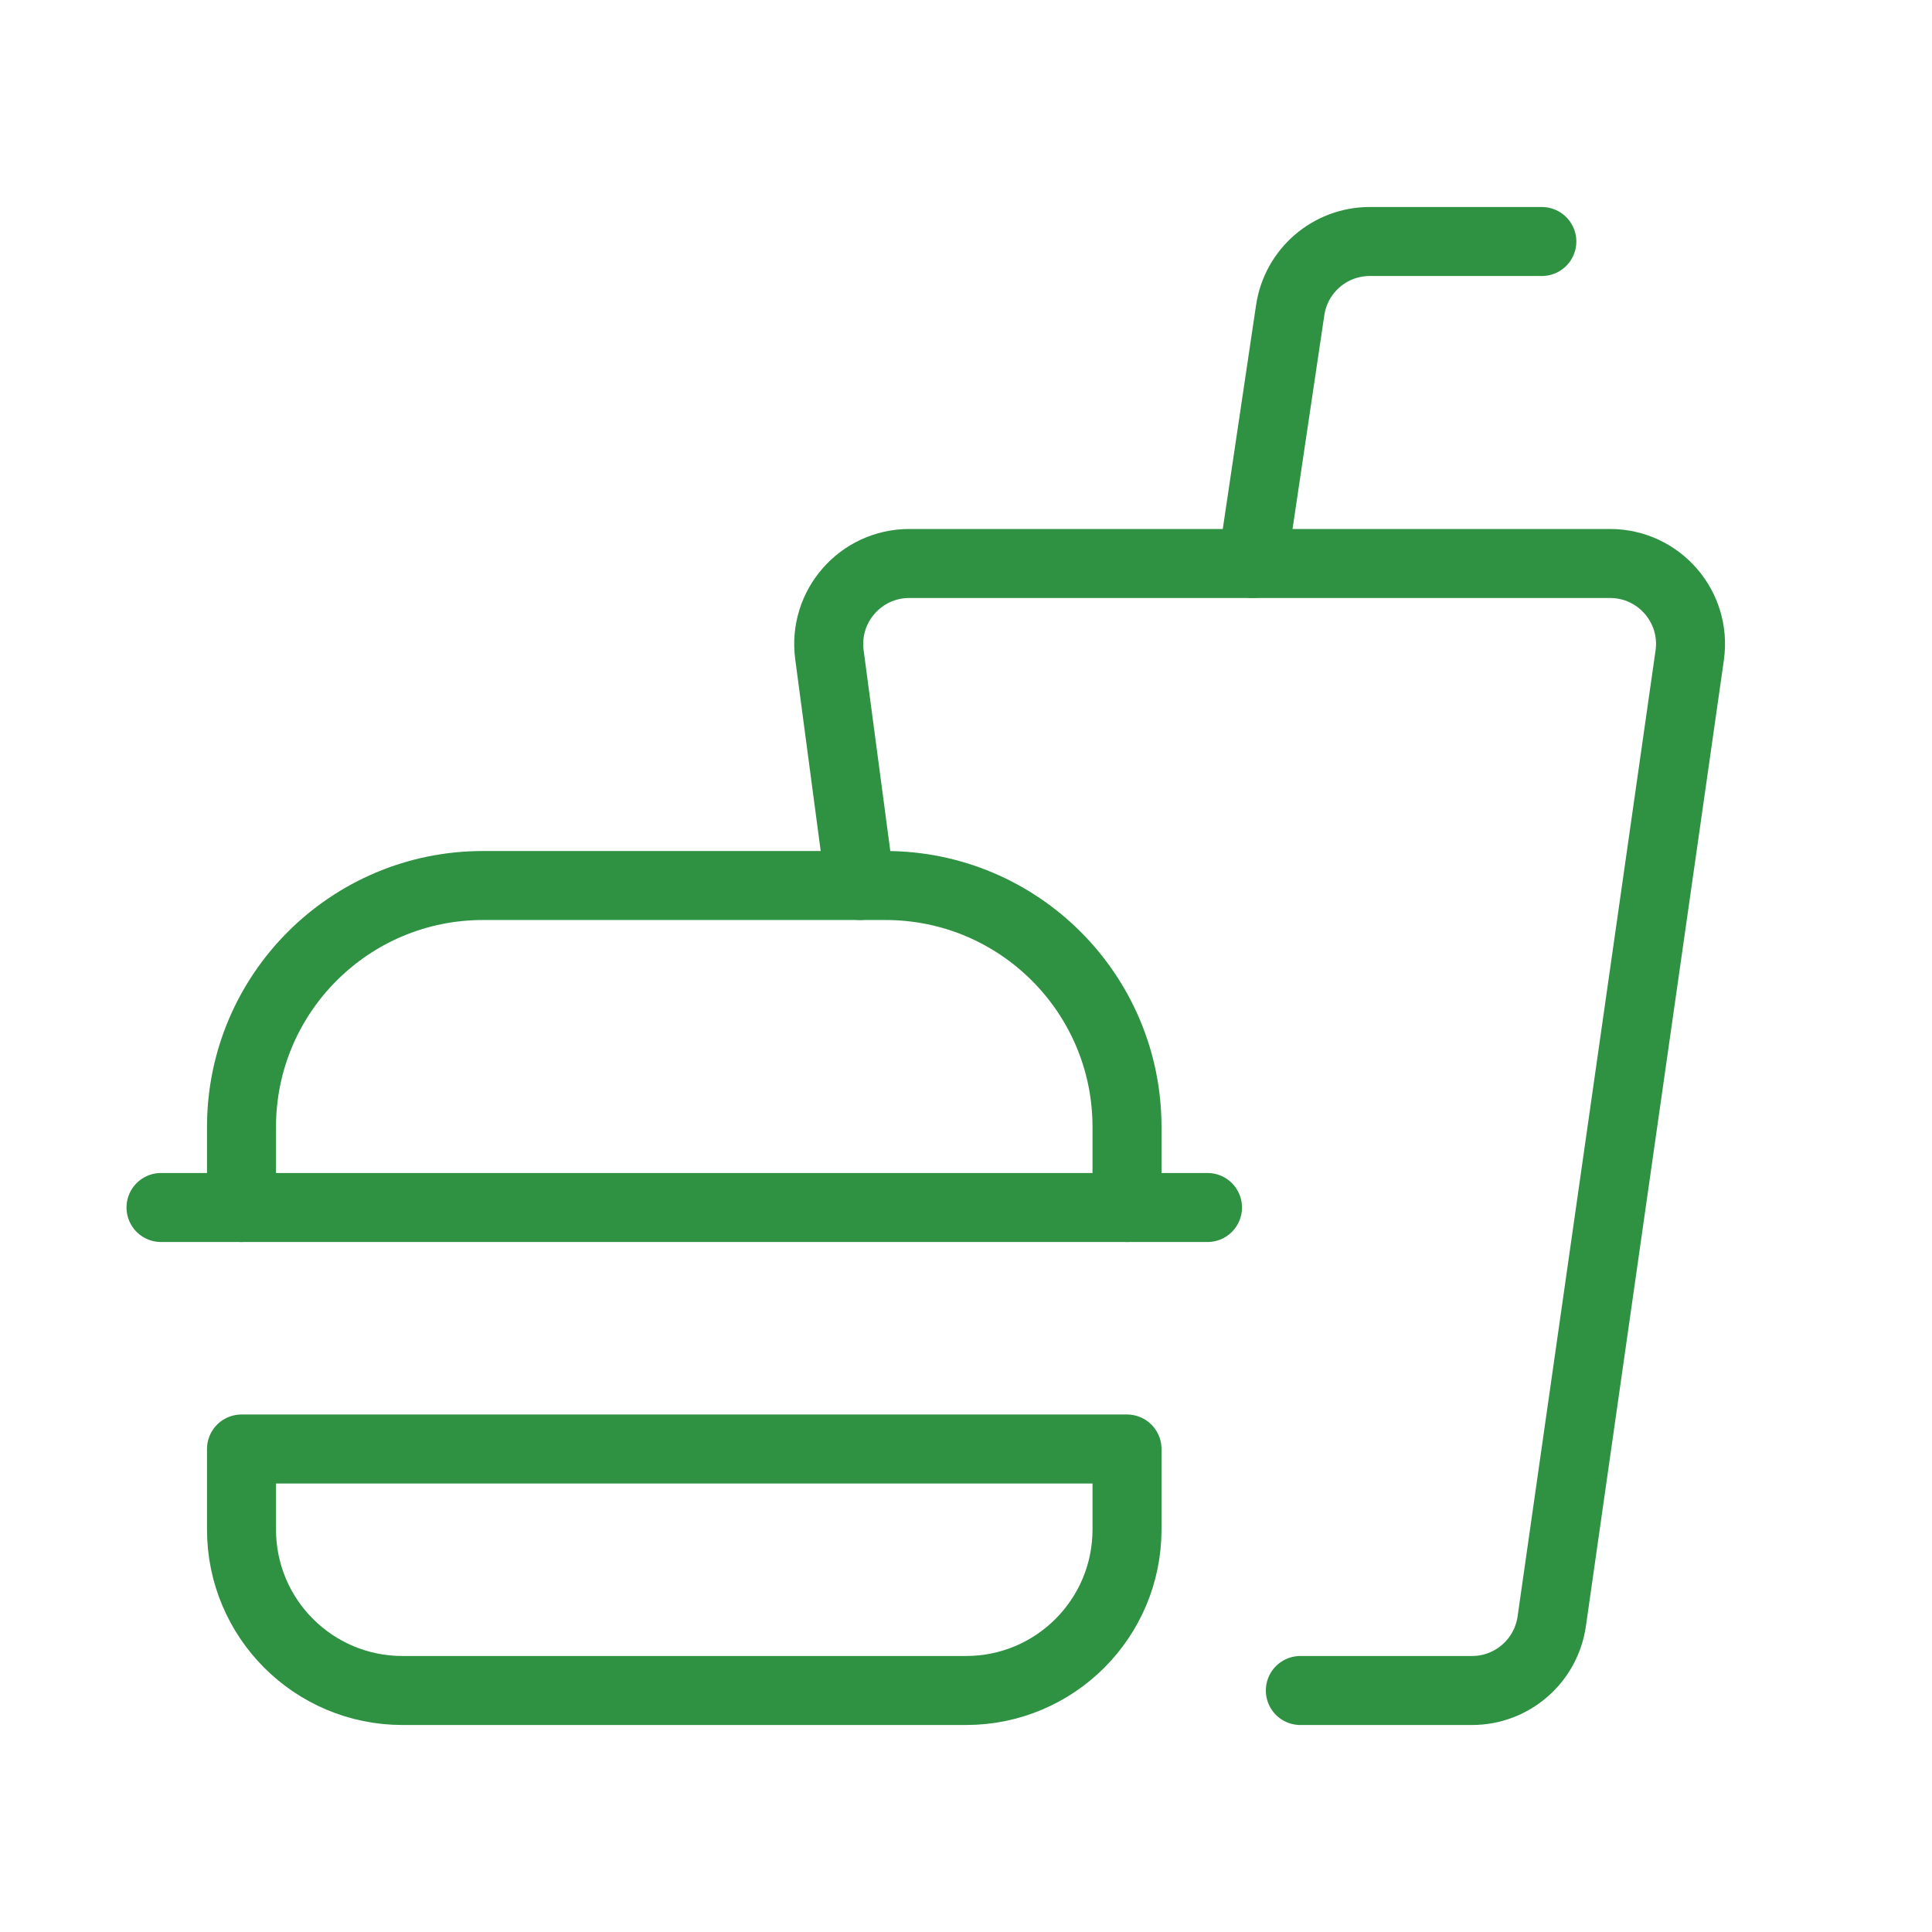
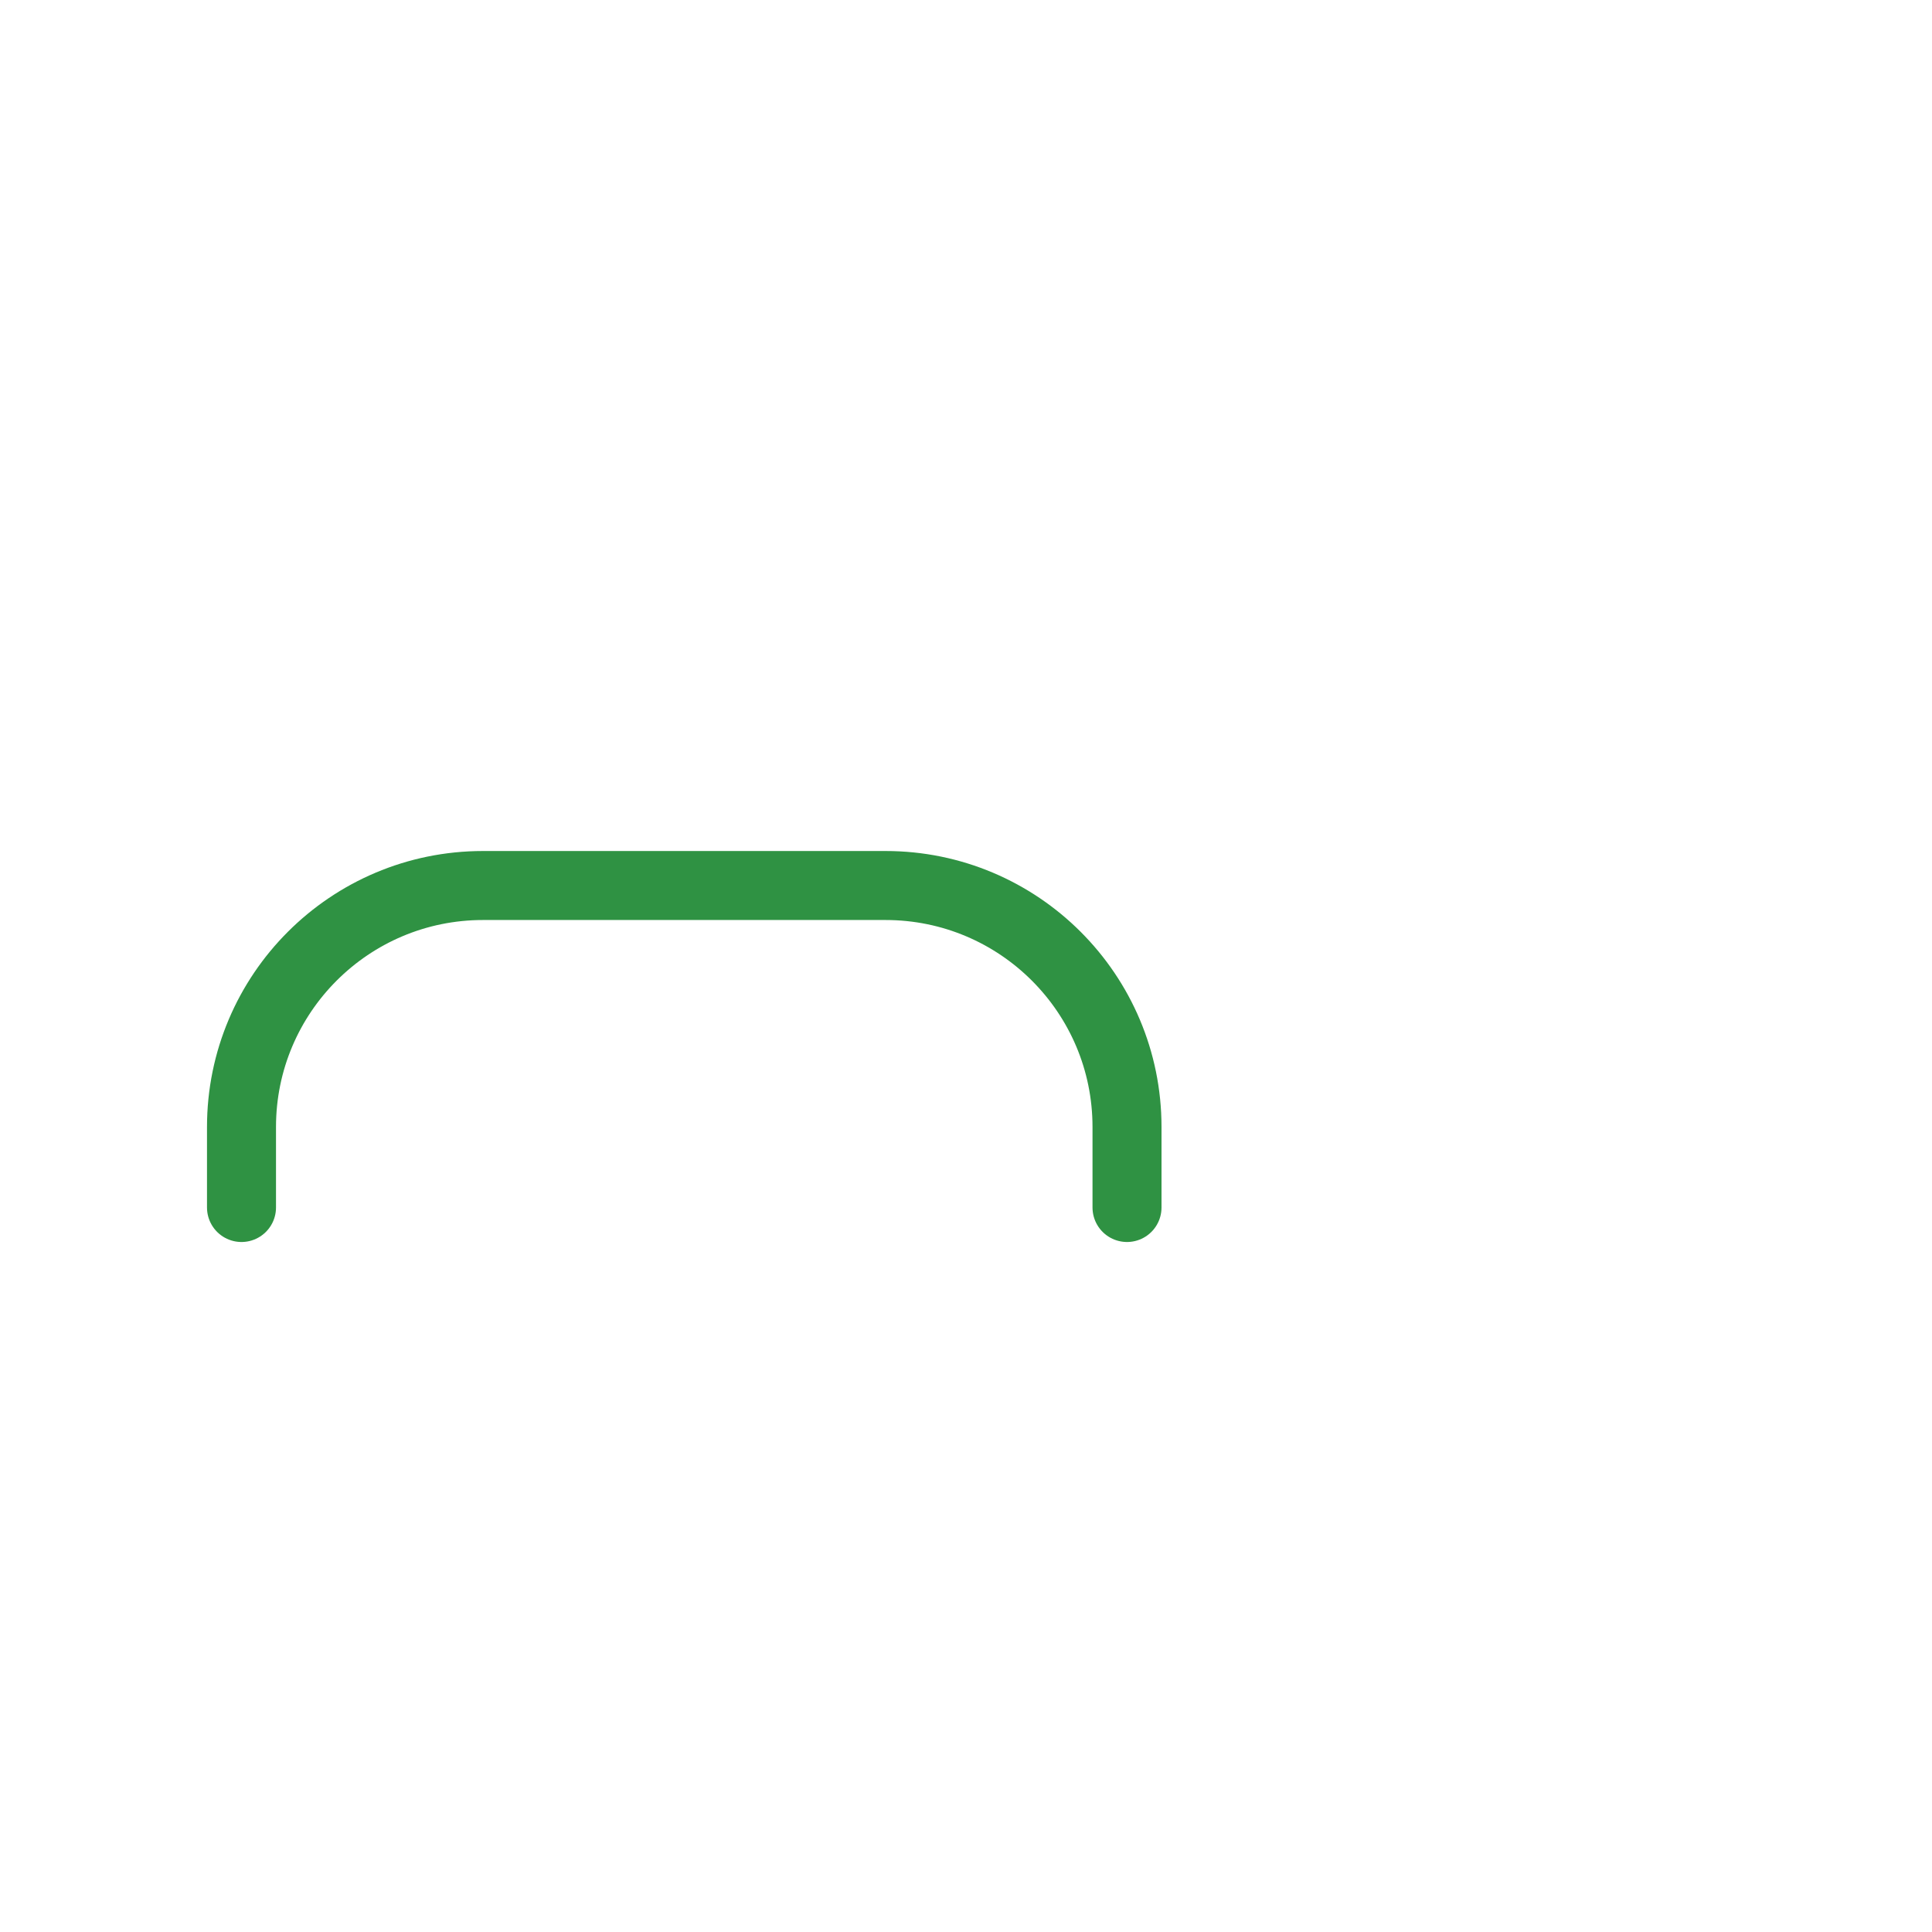
<svg xmlns="http://www.w3.org/2000/svg" width="56" height="56" viewBox="0 0 56 56" fill="none">
  <path d="M32.667 35V32.667C32.667 28.8 29.533 25.667 25.667 25.667H14C10.134 25.667 7 28.8 7 32.667V35" stroke="#2F9243" stroke-width="2" stroke-linecap="round" stroke-linejoin="round" />
-   <path d="M28 49H11.667C9.088 49 7 46.912 7 44.333V42H32.667V44.333C32.667 46.912 30.578 49 28 49Z" stroke="#2F9243" stroke-width="2" stroke-linecap="round" stroke-linejoin="round" />
-   <path d="M4.667 35H35" stroke="#2F9243" stroke-width="2" stroke-linecap="round" stroke-linejoin="round" />
-   <path d="M24.93 25.667L24.041 18.975C23.857 17.575 24.944 16.333 26.356 16.333H46.667C48.088 16.333 49.178 17.591 48.977 18.996L44.978 46.996C44.812 48.146 43.828 49 42.668 49H37.691" stroke="#2F9243" stroke-width="2" stroke-linecap="round" stroke-linejoin="round" />
-   <path d="M44.691 7H39.704C38.547 7 37.567 7.847 37.397 8.99L36.305 16.333" stroke="#2F9243" stroke-width="2" stroke-linecap="round" stroke-linejoin="round" />
</svg>